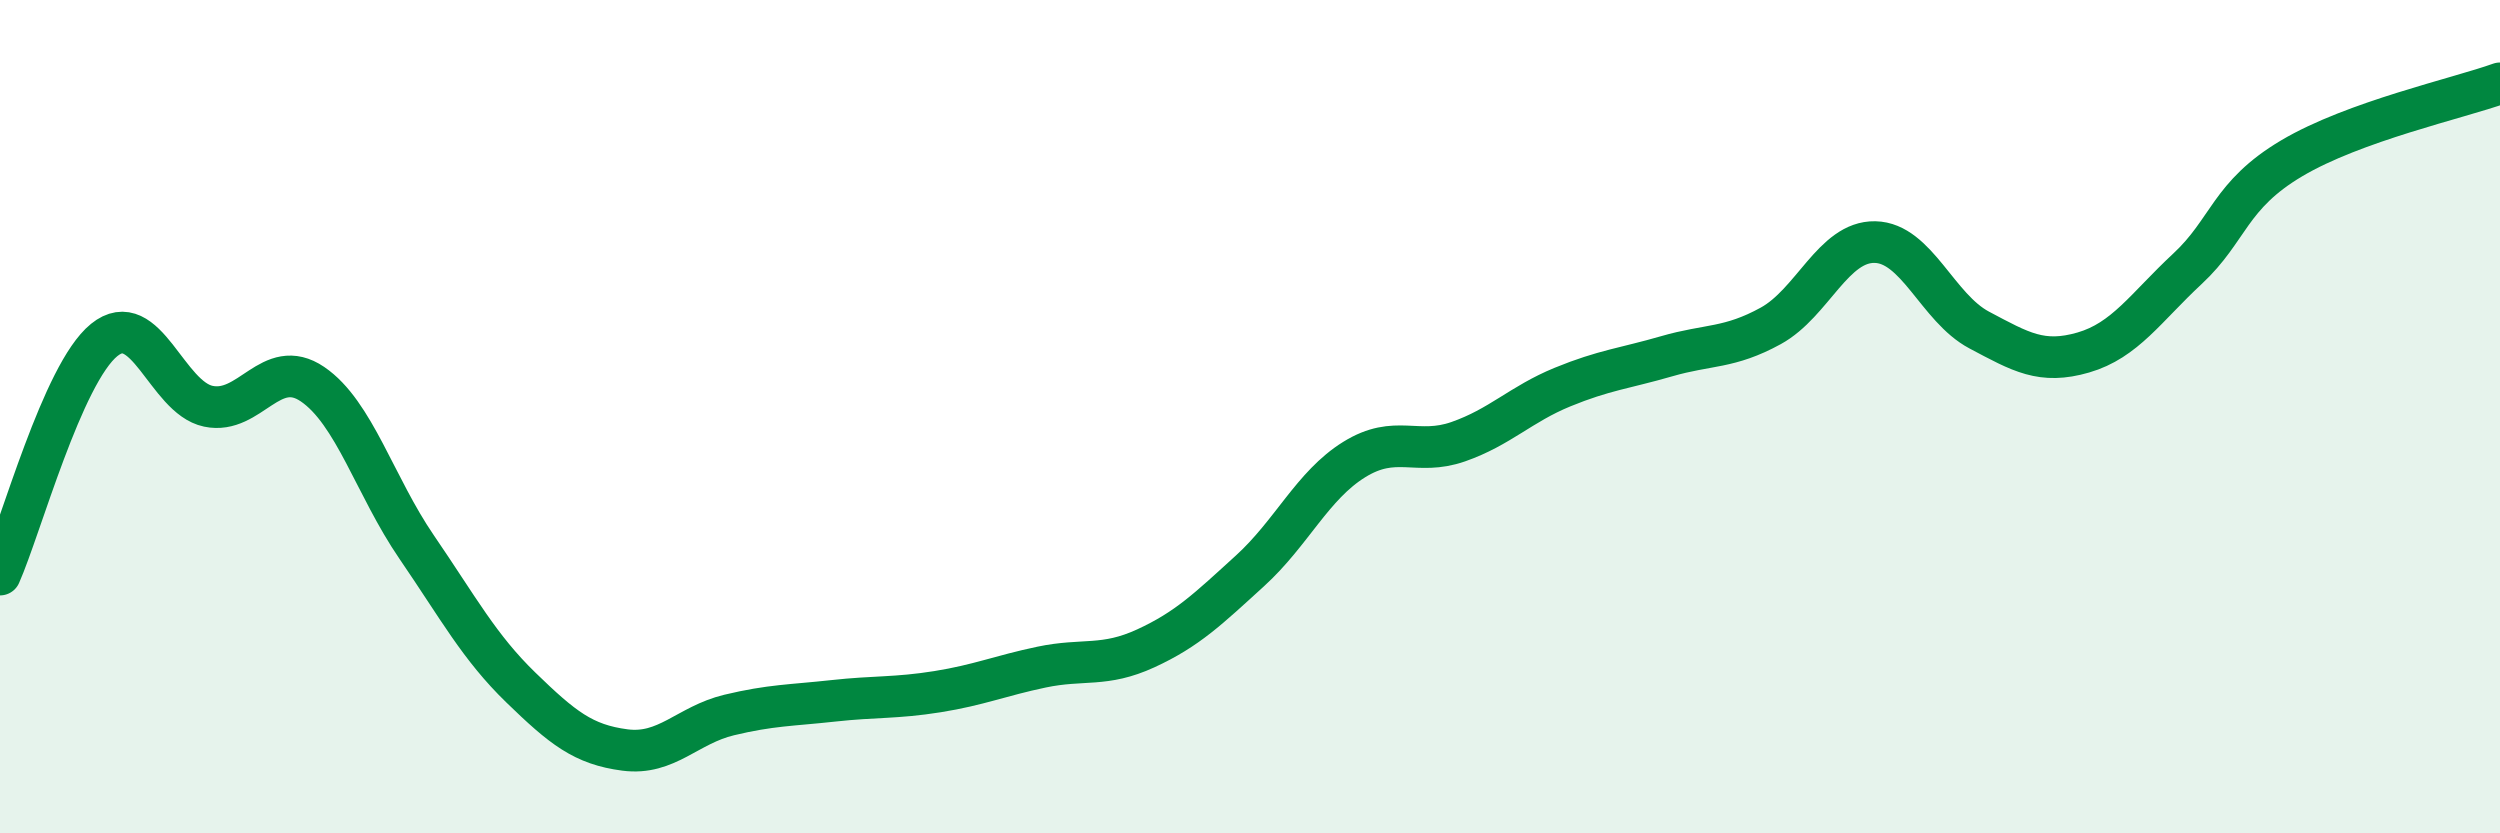
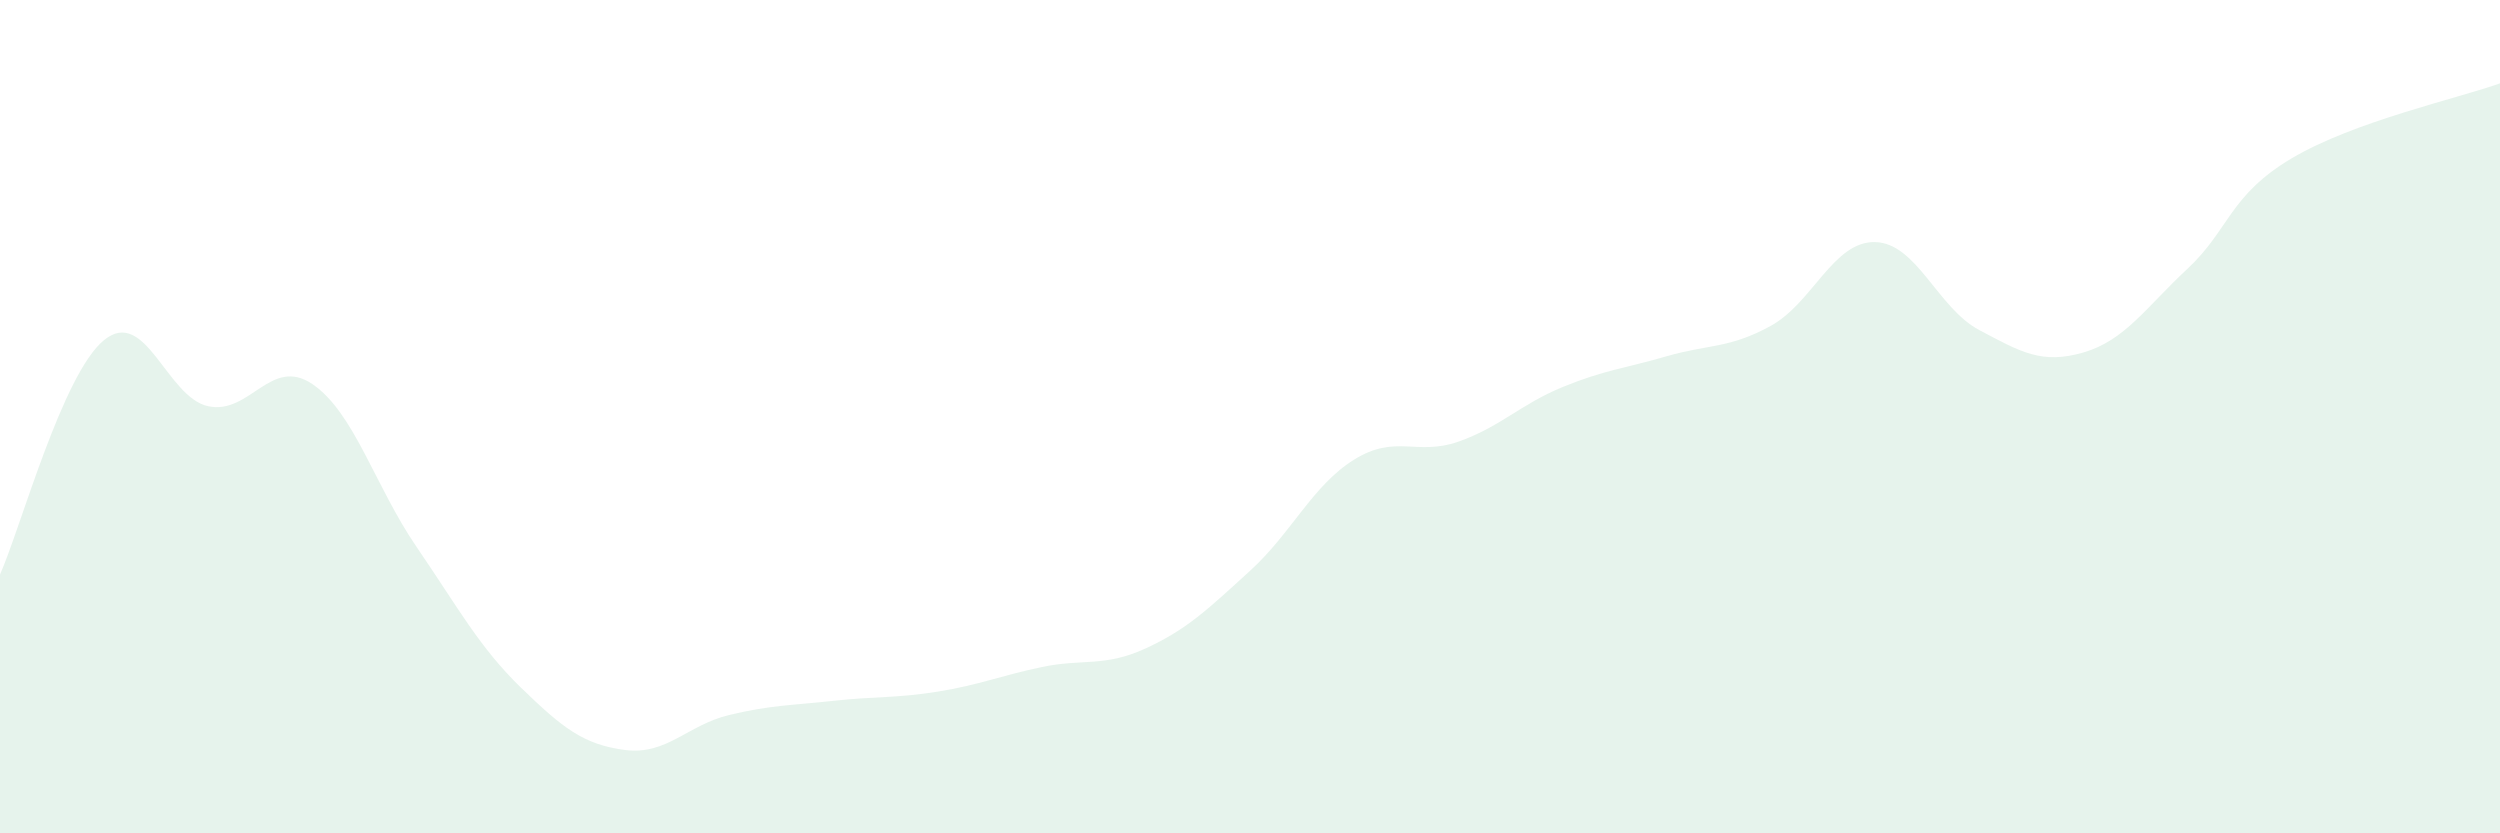
<svg xmlns="http://www.w3.org/2000/svg" width="60" height="20" viewBox="0 0 60 20">
  <path d="M 0,13.79 C 0.5,12.66 1.5,8.97 2.5,8.16 C 3.5,7.35 4,9.54 5,9.75 C 6,9.96 6.5,8.54 7.5,9.22 C 8.5,9.9 9,11.67 10,13.13 C 11,14.59 11.5,15.53 12.5,16.5 C 13.5,17.47 14,17.87 15,18 C 16,18.13 16.5,17.4 17.5,17.16 C 18.5,16.92 19,16.93 20,16.82 C 21,16.71 21.5,16.76 22.5,16.6 C 23.5,16.44 24,16.22 25,16.01 C 26,15.8 26.5,16.02 27.5,15.56 C 28.5,15.1 29,14.61 30,13.7 C 31,12.79 31.5,11.65 32.5,11.03 C 33.5,10.41 34,10.95 35,10.6 C 36,10.25 36.5,9.7 37.5,9.29 C 38.5,8.88 39,8.84 40,8.55 C 41,8.26 41.5,8.37 42.5,7.82 C 43.5,7.27 44,5.79 45,5.81 C 46,5.83 46.5,7.39 47.5,7.92 C 48.5,8.45 49,8.75 50,8.46 C 51,8.17 51.5,7.38 52.5,6.45 C 53.5,5.52 53.5,4.69 55,3.8 C 56.5,2.91 59,2.36 60,2L60 20L0 20Z" fill="#008740" opacity="0.1" stroke-linecap="round" stroke-linejoin="round" />
-   <path d="M 0,13.79 C 0.5,12.66 1.5,8.97 2.5,8.16 C 3.5,7.35 4,9.54 5,9.75 C 6,9.96 6.5,8.54 7.5,9.22 C 8.5,9.9 9,11.67 10,13.13 C 11,14.59 11.5,15.53 12.5,16.5 C 13.5,17.47 14,17.87 15,18 C 16,18.13 16.5,17.4 17.5,17.16 C 18.5,16.92 19,16.93 20,16.82 C 21,16.71 21.5,16.76 22.5,16.6 C 23.5,16.44 24,16.22 25,16.01 C 26,15.8 26.5,16.02 27.5,15.56 C 28.5,15.1 29,14.61 30,13.7 C 31,12.79 31.5,11.65 32.5,11.03 C 33.5,10.41 34,10.95 35,10.6 C 36,10.25 36.5,9.7 37.5,9.29 C 38.5,8.88 39,8.84 40,8.55 C 41,8.26 41.5,8.37 42.5,7.82 C 43.5,7.27 44,5.79 45,5.81 C 46,5.83 46.5,7.39 47.5,7.92 C 48.5,8.45 49,8.75 50,8.46 C 51,8.17 51.5,7.38 52.5,6.45 C 53.5,5.52 53.5,4.69 55,3.8 C 56.5,2.91 59,2.36 60,2" stroke="#008740" stroke-width="1" fill="none" stroke-linecap="round" stroke-linejoin="round" />
</svg>